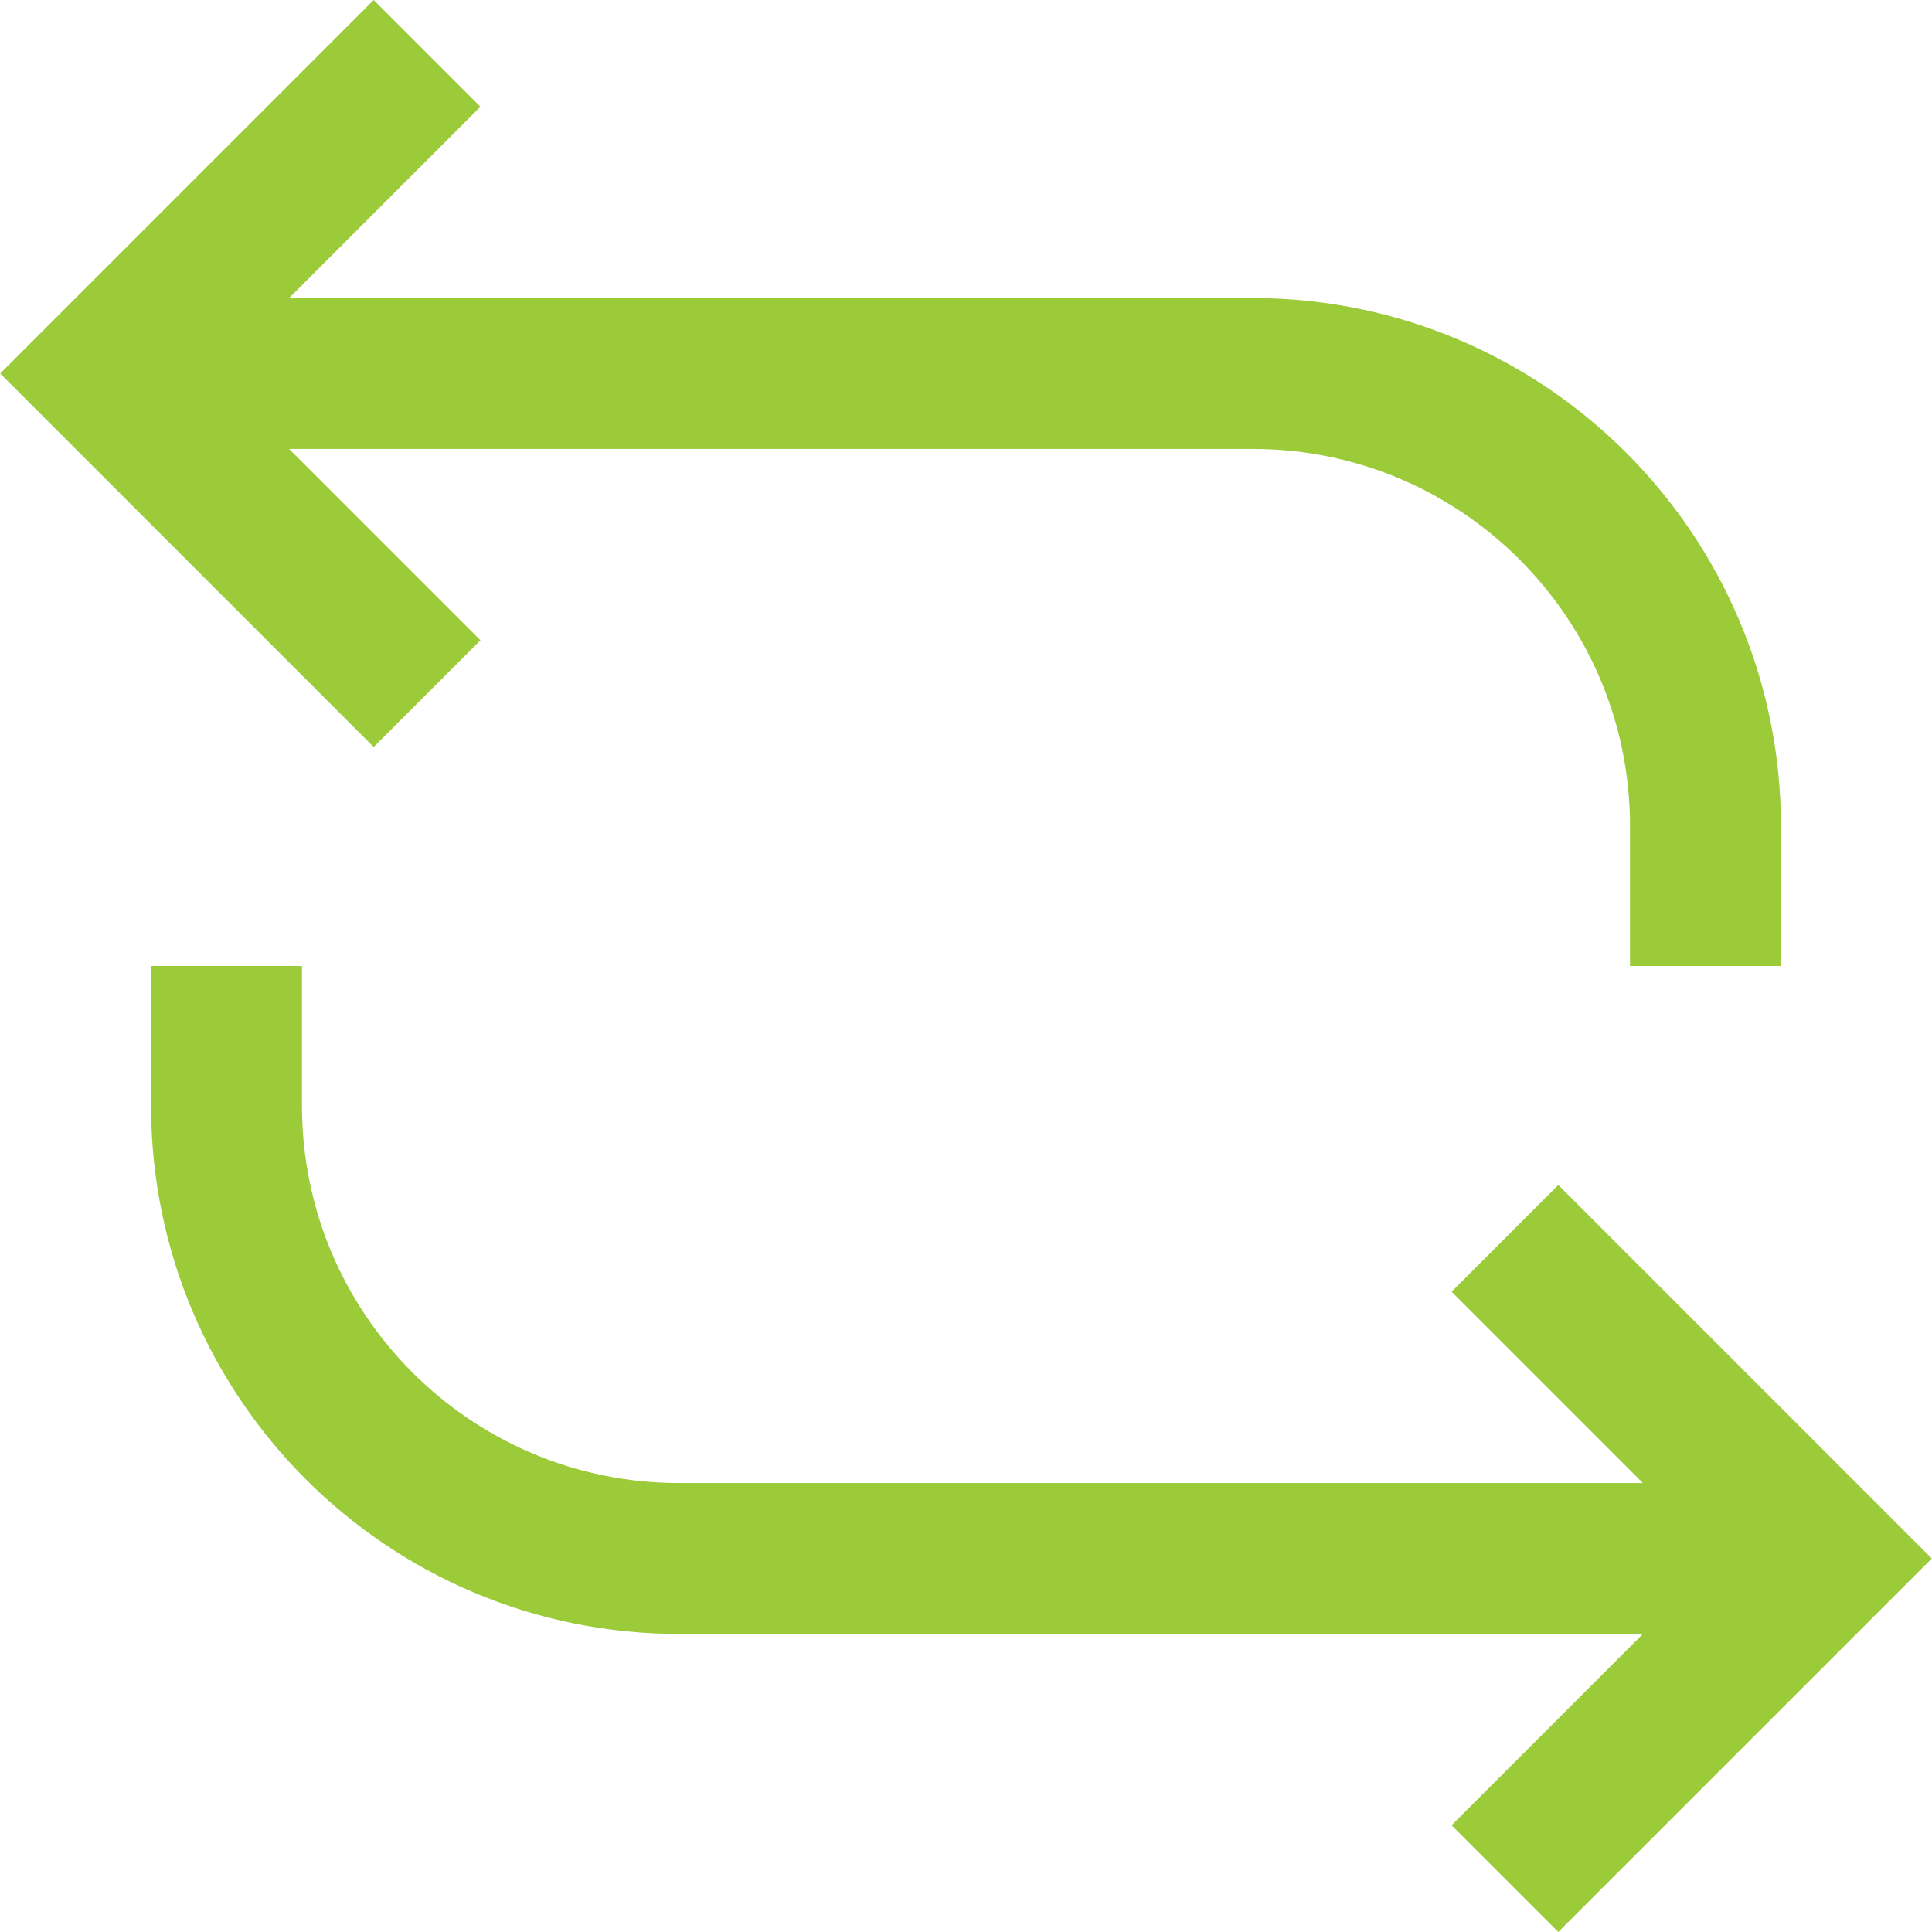
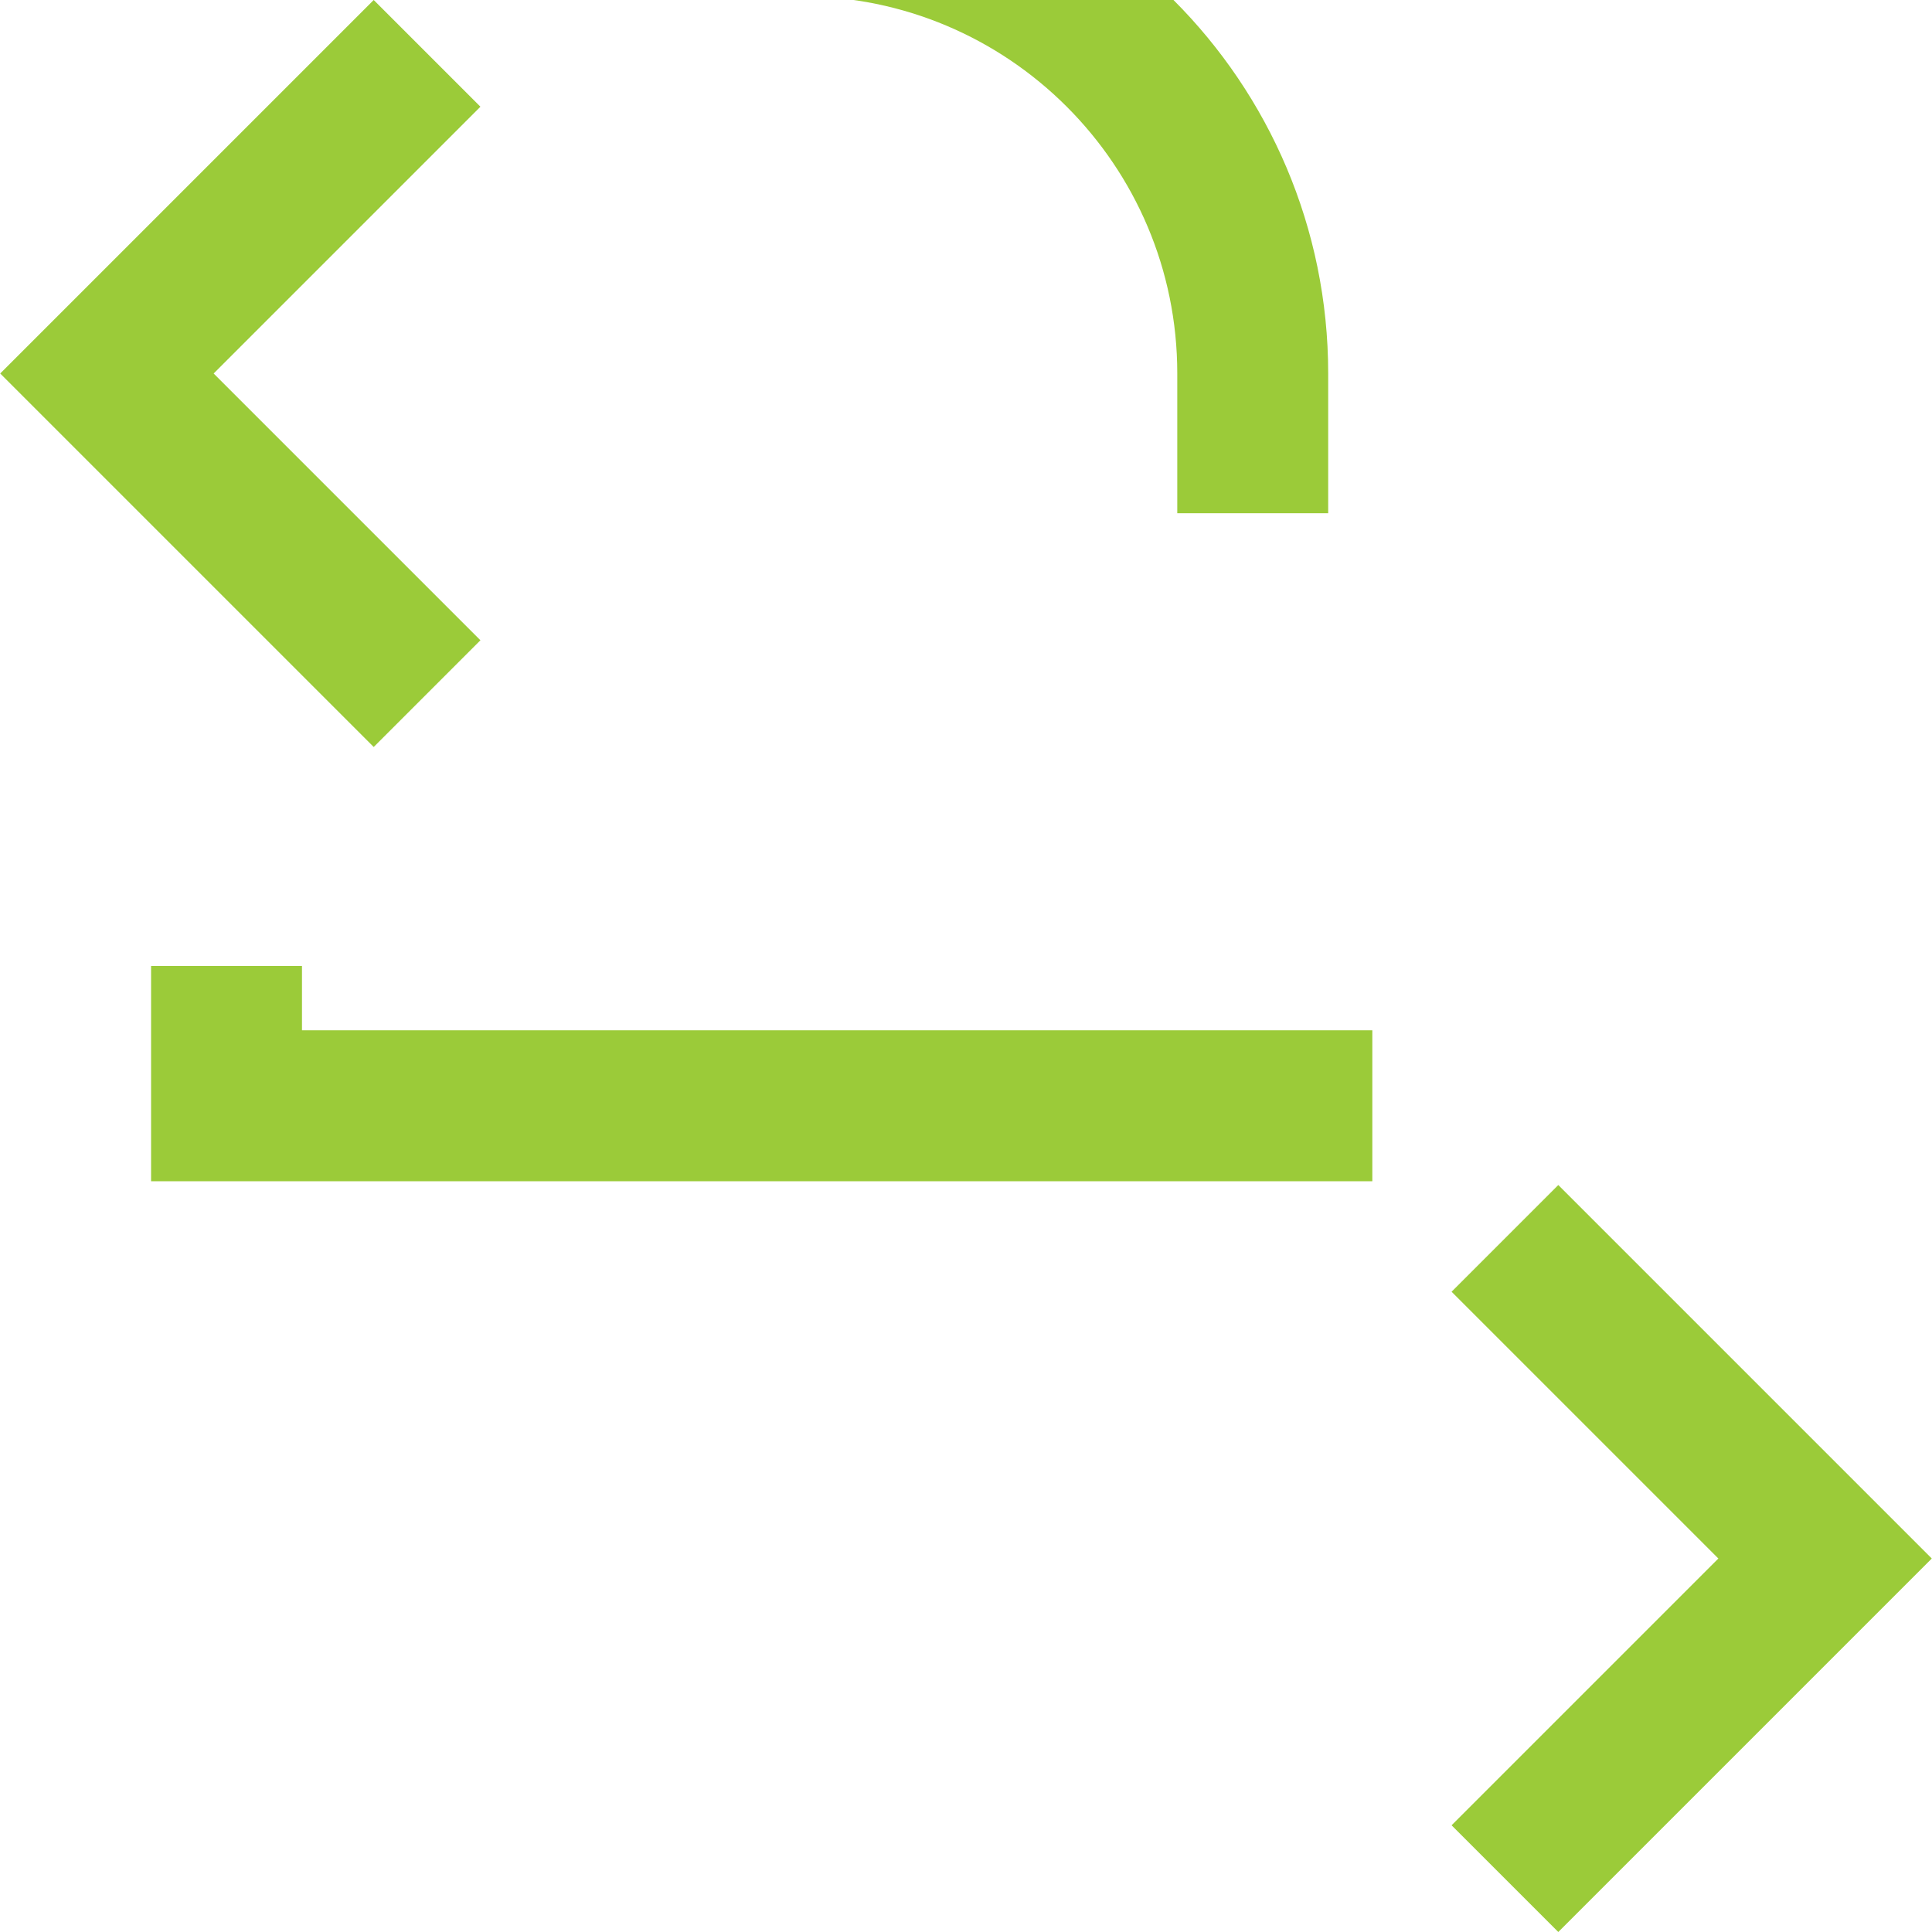
<svg xmlns="http://www.w3.org/2000/svg" width="512" height="512" x="0" y="0" viewBox="0 0 512.084 512.084" style="enable-background:new 0 0 512 512" xml:space="preserve" class="">
  <g>
-     <path d="M113.195 183.848 28.342 98.995l84.853-84.853m285.694 314.095 84.853 84.853-84.853 84.853M60.042 256.042v37.047c0 66.274 53.726 120 120 120h303.7m-31.7-157.047v-37.047c0-66.274-53.726-120-120-120h-303.7" style="stroke-width:40;stroke-miterlimit:10;" fill="none" stroke="#9bcb39" stroke-width="40" stroke-miterlimit="10" data-original="#000000" class="" opacity="1" />
+     <path d="M113.195 183.848 28.342 98.995l84.853-84.853m285.694 314.095 84.853 84.853-84.853 84.853M60.042 256.042v37.047h303.7m-31.7-157.047v-37.047c0-66.274-53.726-120-120-120h-303.7" style="stroke-width:40;stroke-miterlimit:10;" fill="none" stroke="#9bcb39" stroke-width="40" stroke-miterlimit="10" data-original="#000000" class="" opacity="1" />
  </g>
</svg>